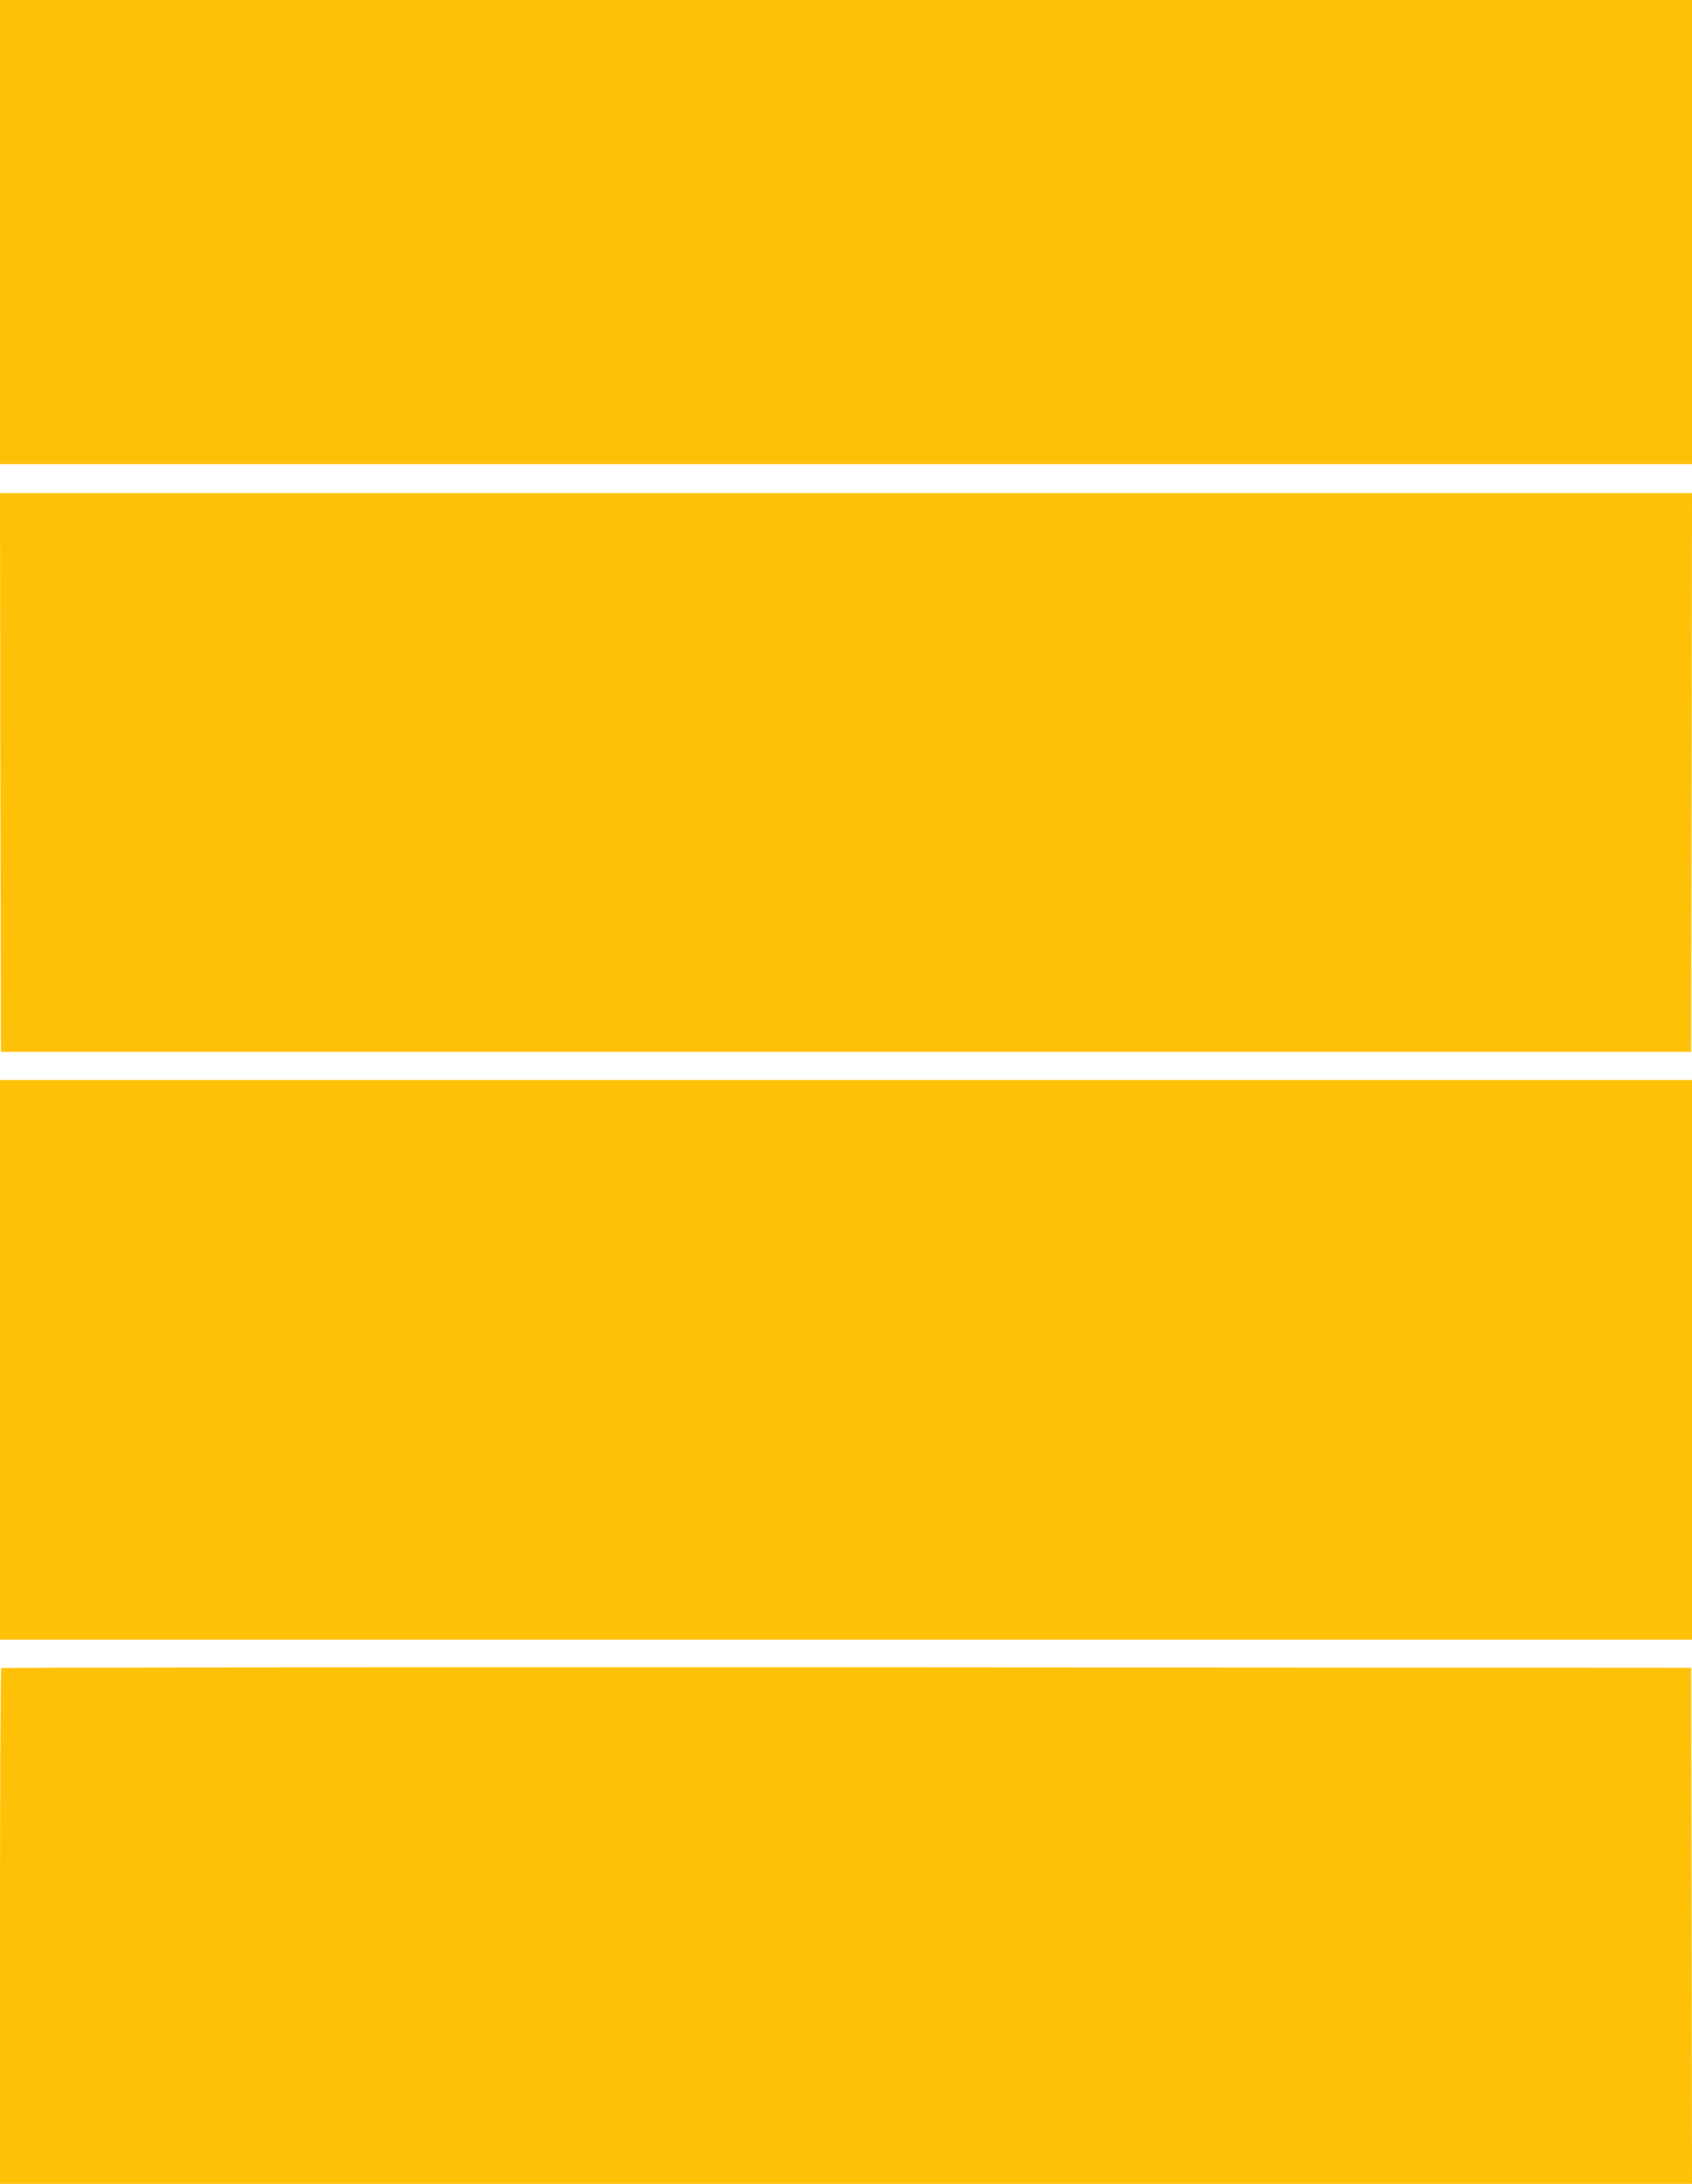
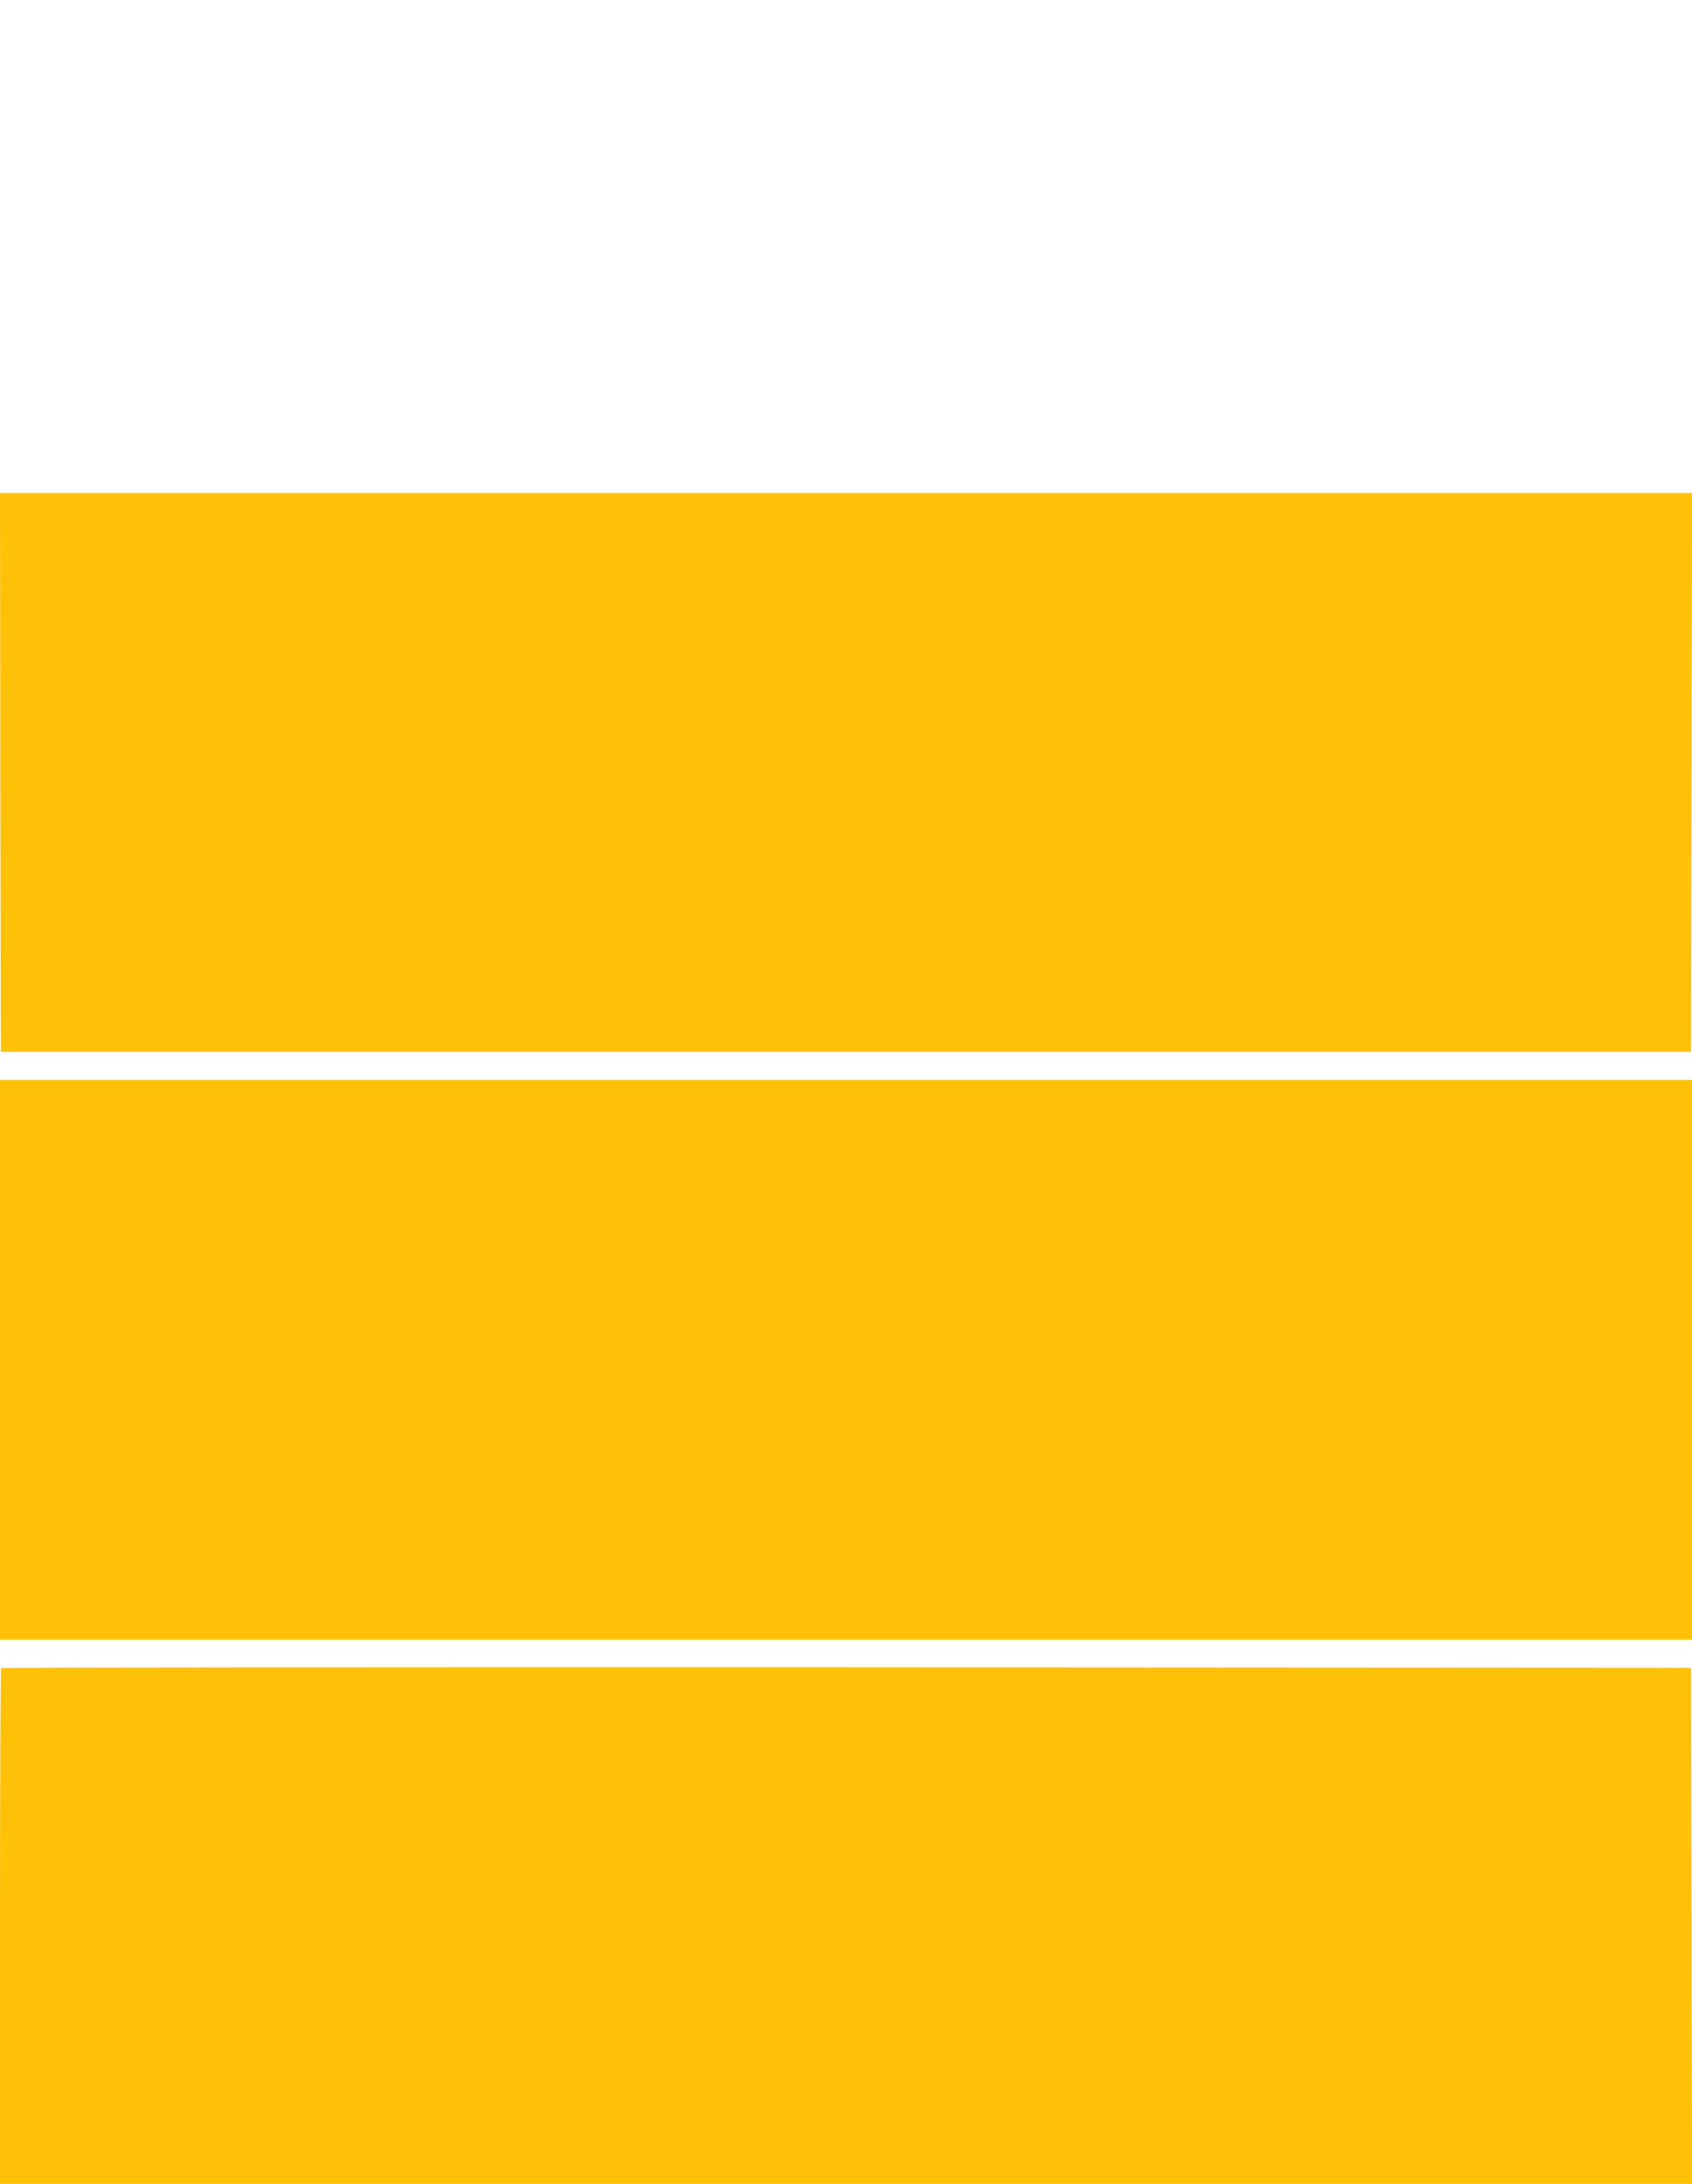
<svg xmlns="http://www.w3.org/2000/svg" version="1.0" width="992pt" height="1280pt" viewBox="0 0 992 1280" preserveAspectRatio="xMidYMid meet">
  <g transform="translate(0,1280) scale(0.1,-0.1)" fill="#ffc107" stroke="none">
-     <path d="M0 11440 l0 -1360 4960 0 4960 0 0 1360 0 1360 -4960 0 -4960 0 0 -1360z" />
    <path d="M2 8273 l3 -1638 4955 0 4955 0 3 1638 2 1637 -4960 0 -4960 0 2 -1637z" />
    <path d="M0 4830 l0 -1640 4960 0 4960 0 0 1640 0 1640 -4960 0 -4960 0 0 -1640z" />
-     <path d="M7 3023 c-4 -3 -7 -685 -7 -1515 l0 -1508 4960 0 4960 0 -2 1512 -3 1513 -4951 3 c-2723 1 -4954 -1 -4957 -5z" />
+     <path d="M7 3023 c-4 -3 -7 -685 -7 -1515 l0 -1508 4960 0 4960 0 -2 1512 -3 1513 -4951 3 c-2723 1 -4954 -1 -4957 -5" />
  </g>
</svg>